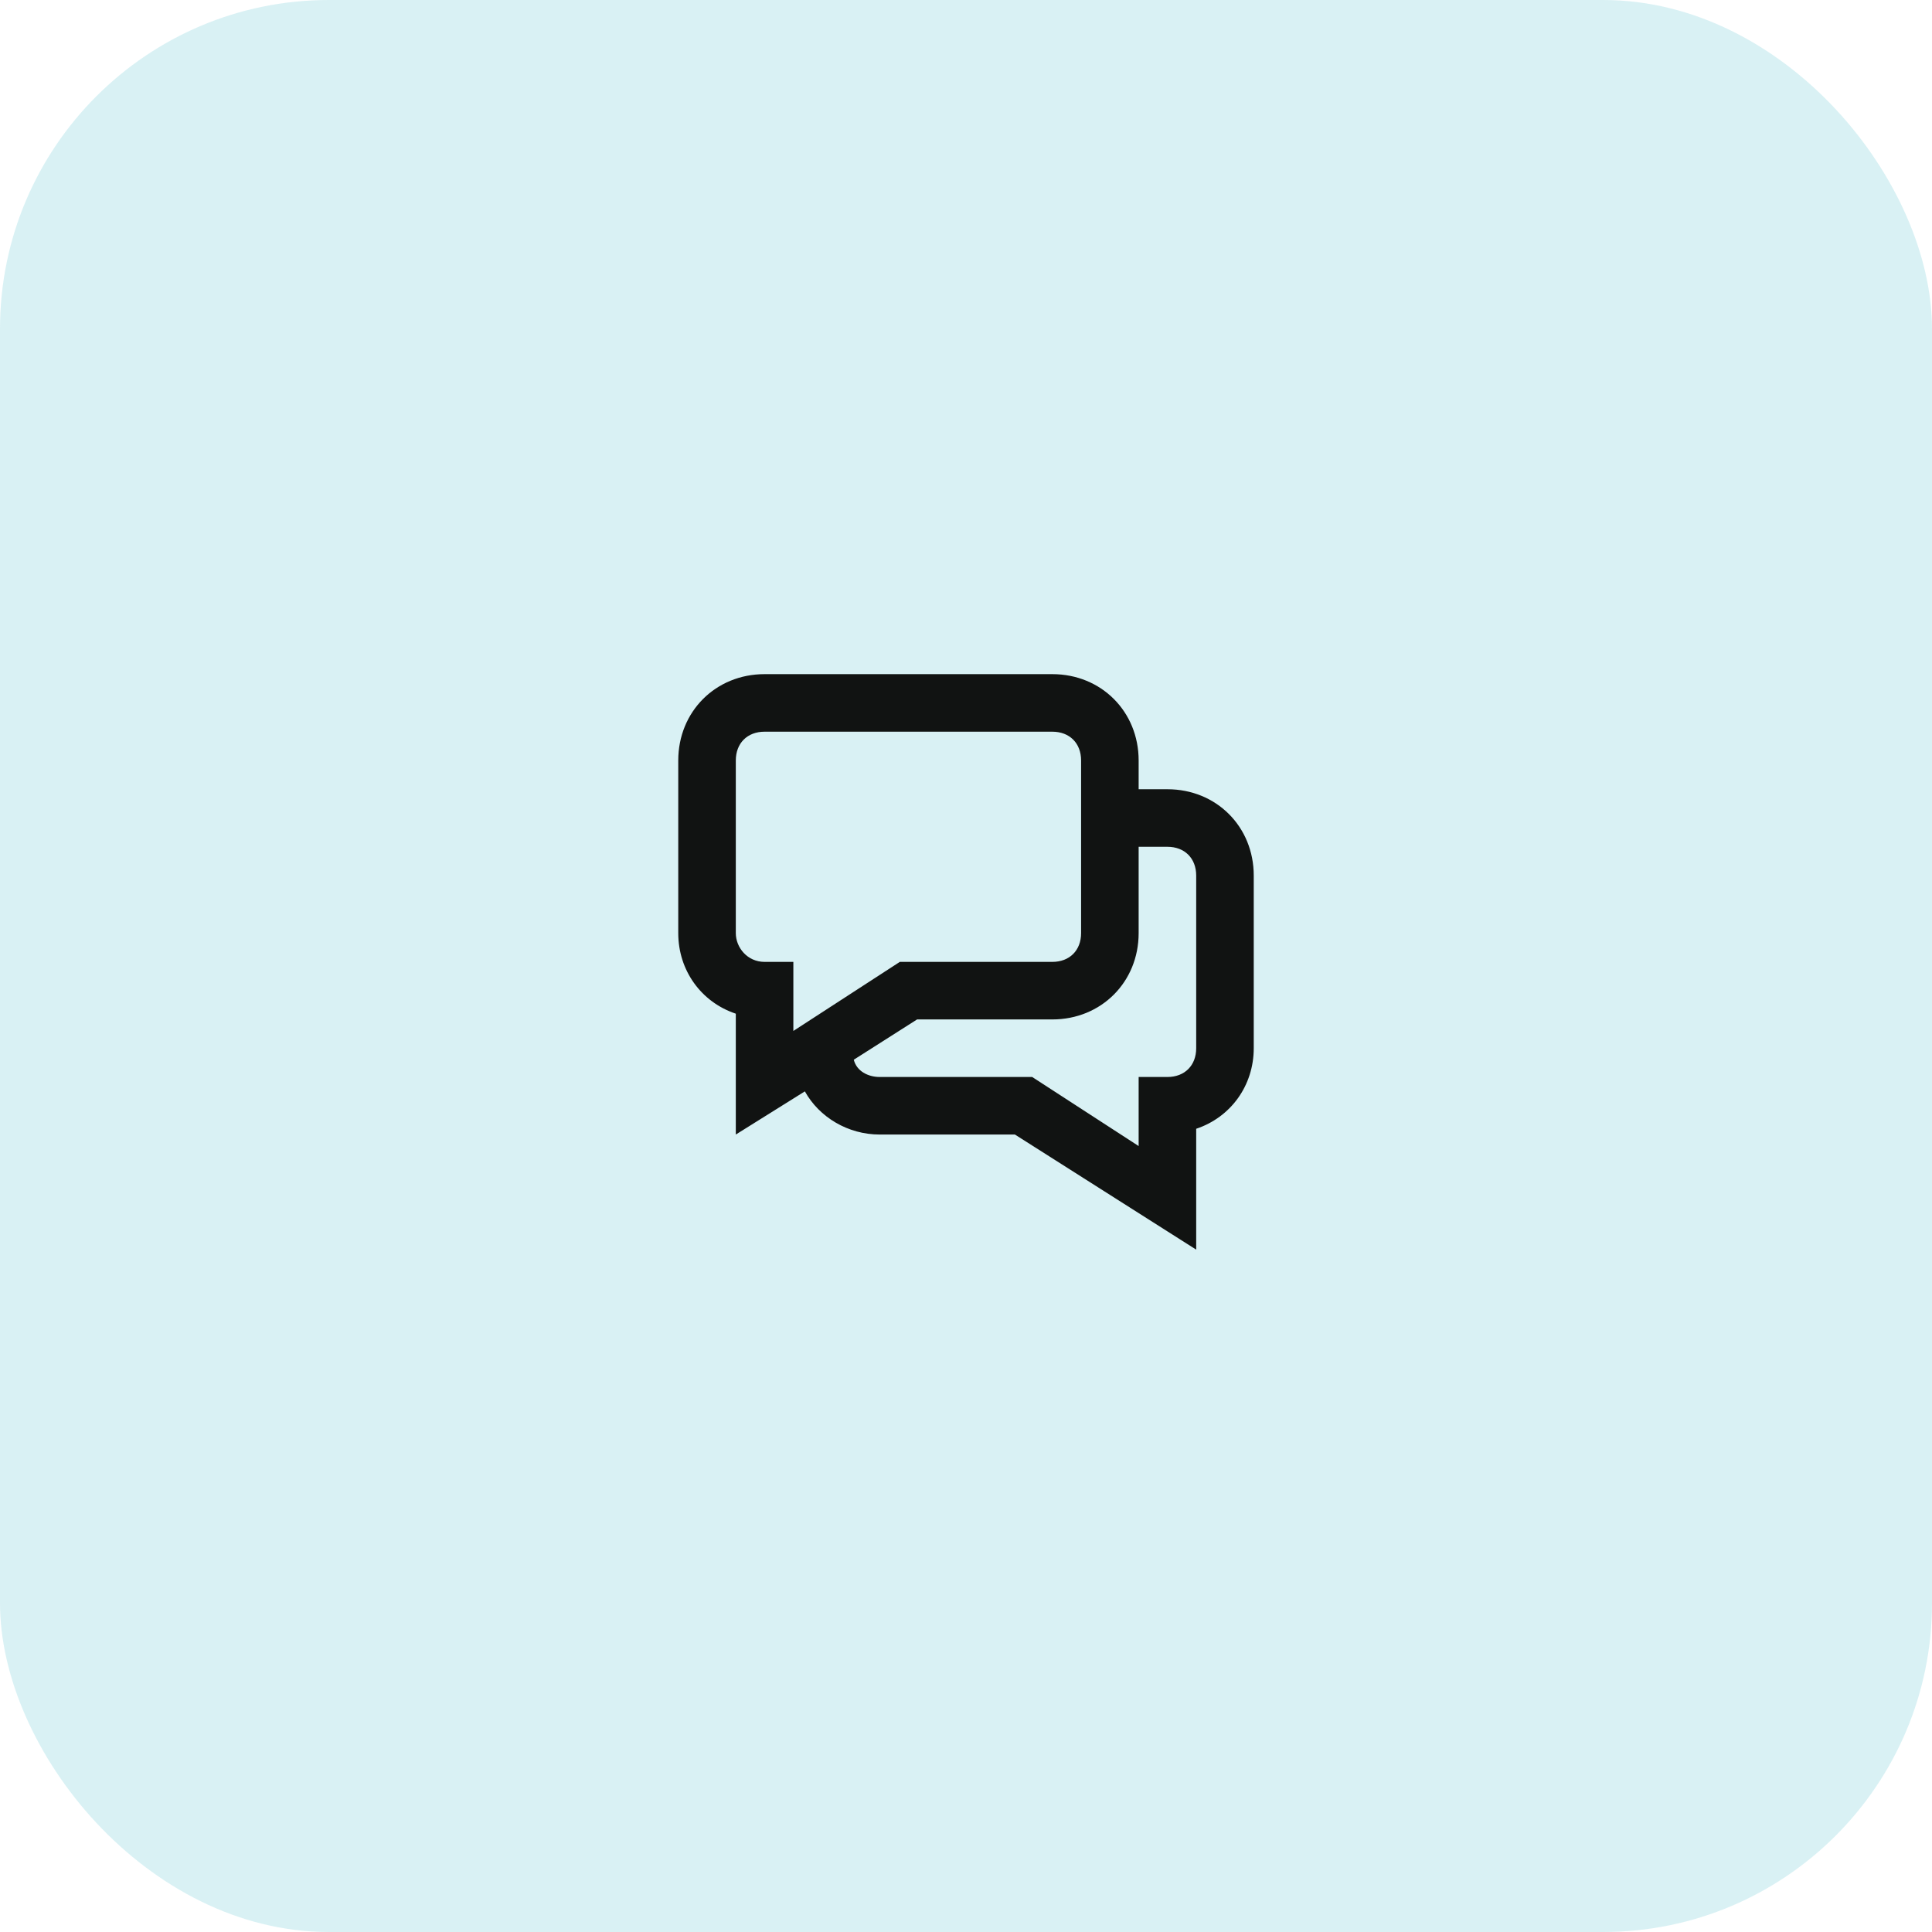
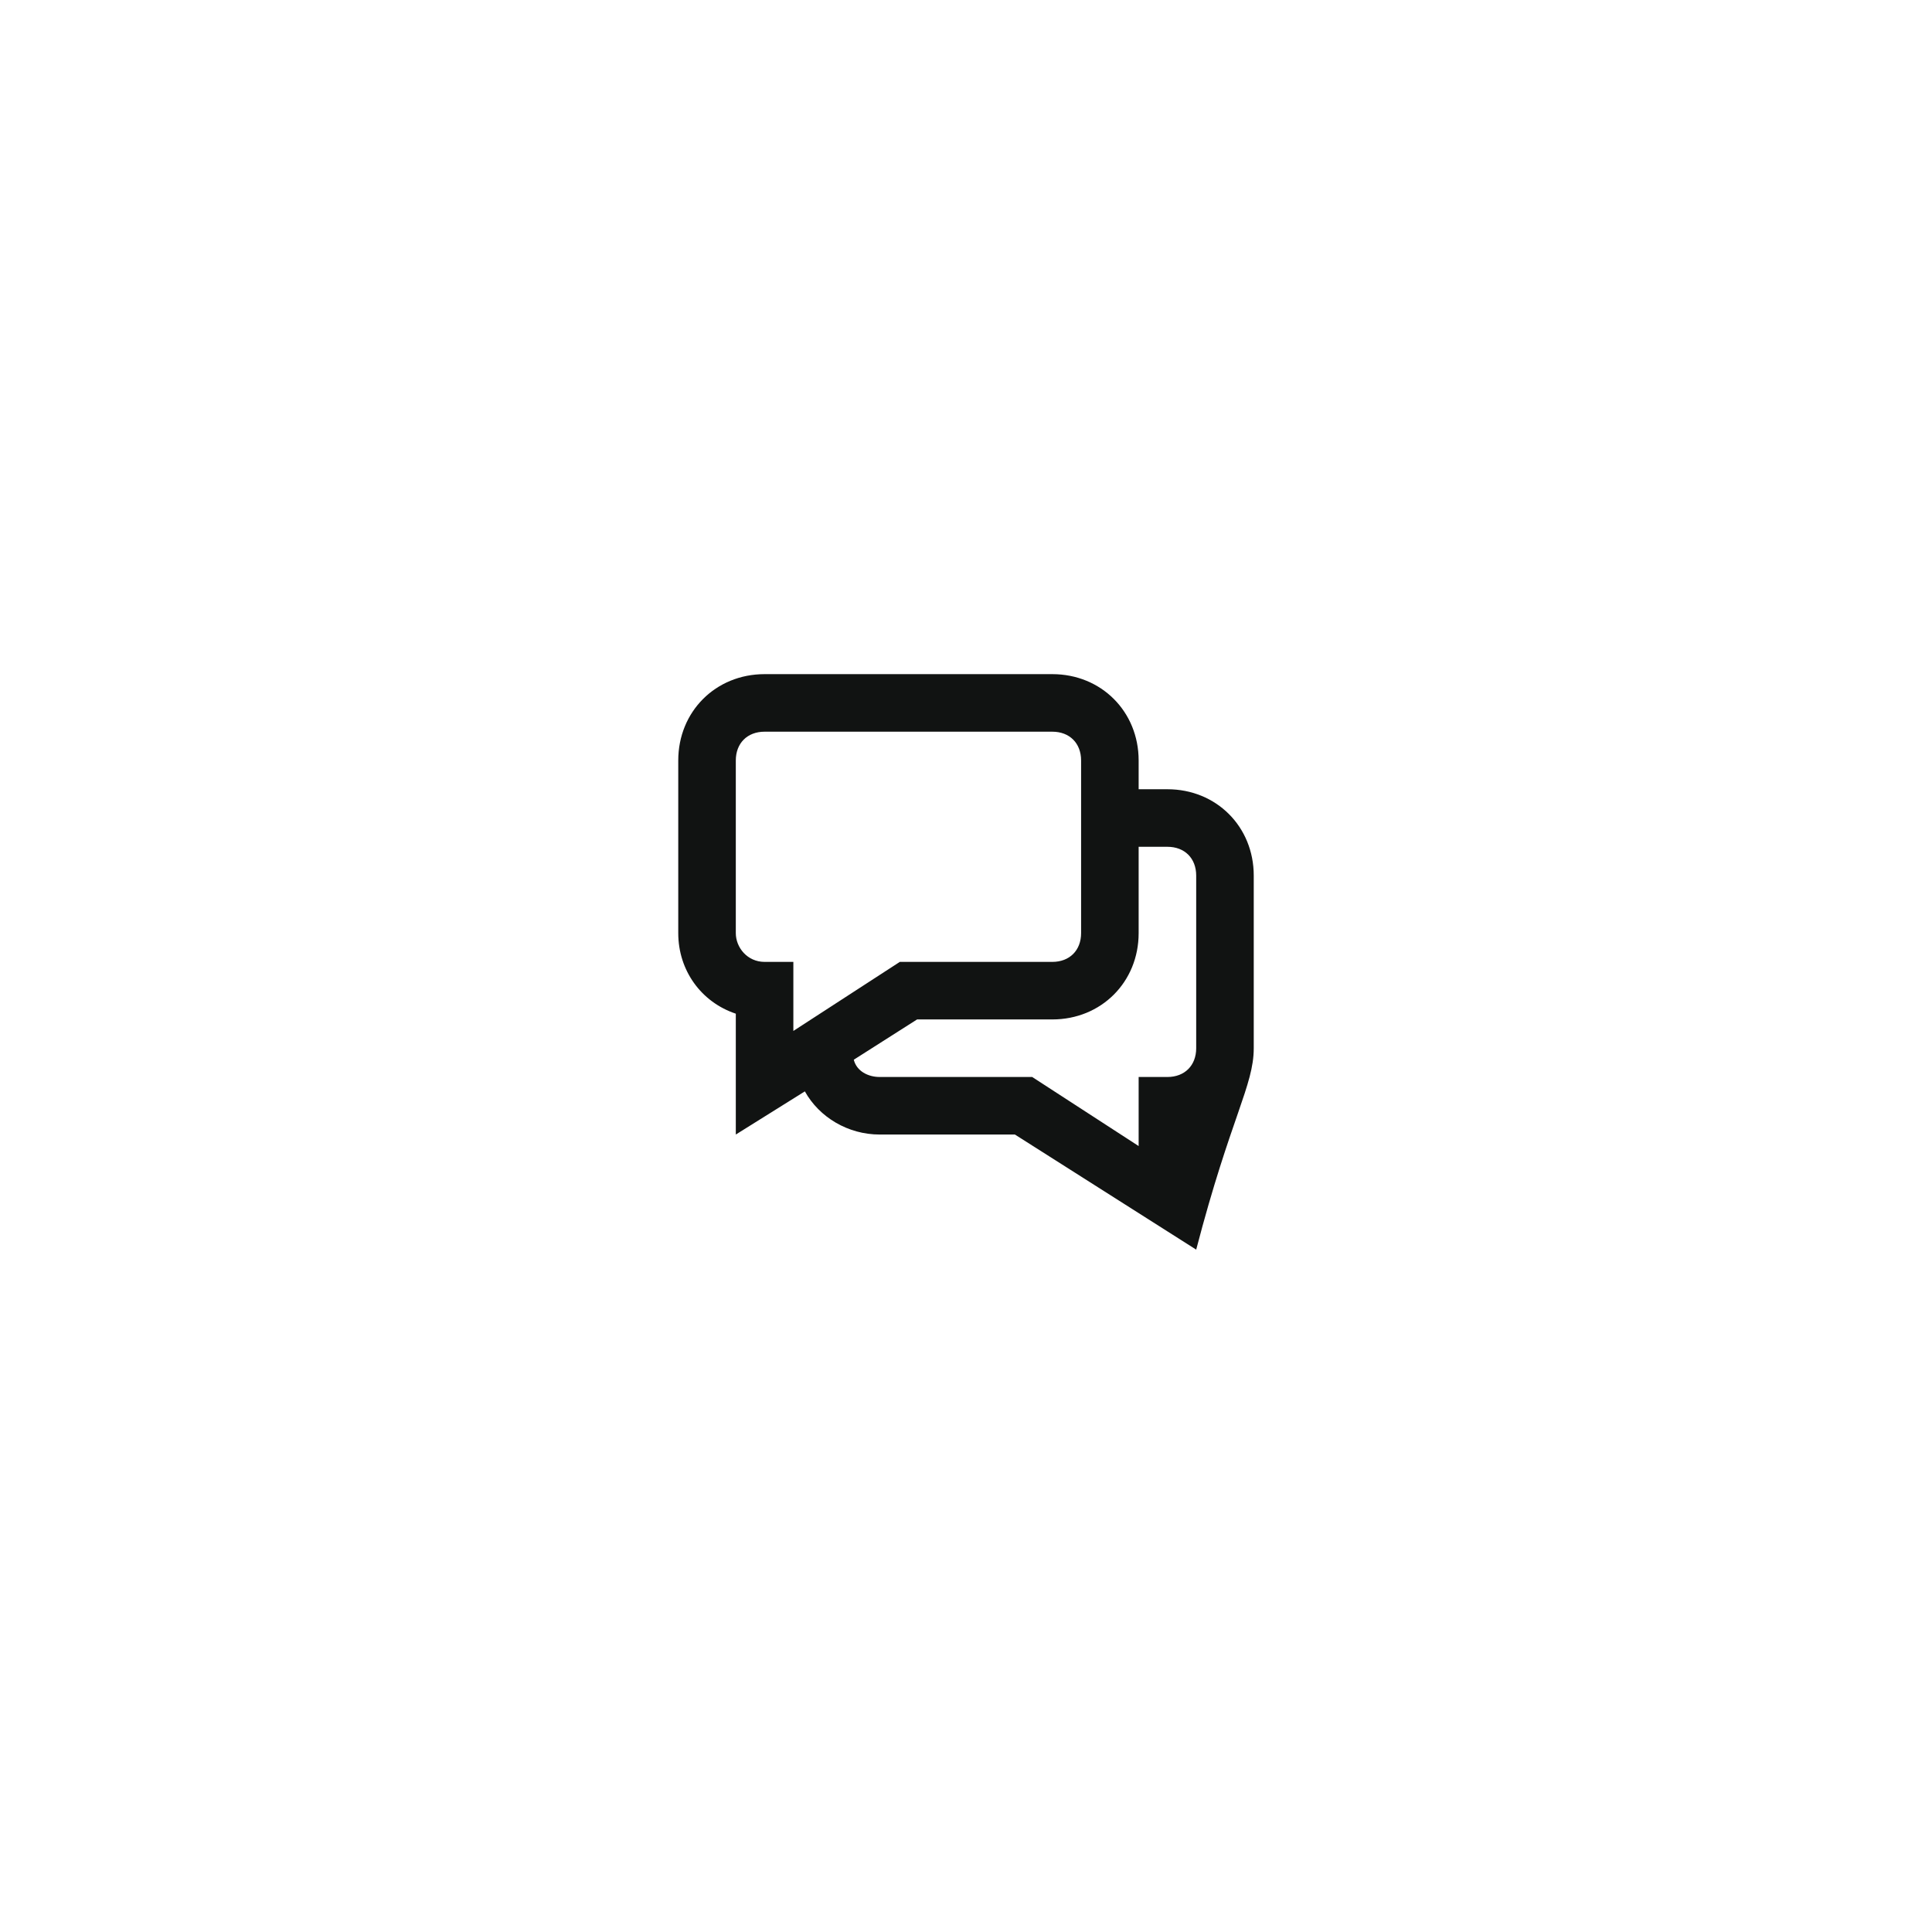
<svg xmlns="http://www.w3.org/2000/svg" width="94" height="94" viewBox="0 0 94 94" fill="none">
-   <rect opacity="0.2" width="94" height="94" rx="16" fill="#43BBC9" />
-   <path d="M56.8 38.4H55.4V37C55.4 34.62 53.58 32.8 51.2 32.8H37.2C34.82 32.8 33 34.62 33 37V45.4C33 47.22 34.12 48.76 35.8 49.32V55.2L39.16 53.1C39.86 54.36 41.26 55.2 42.8 55.2H49.38L58.2 60.8V54.92C59.88 54.36 61 52.82 61 51V42.6C61 40.22 59.18 38.4 56.8 38.4ZM35.8 45.4V37C35.8 36.16 36.36 35.6 37.2 35.6H51.2C52.04 35.6 52.6 36.16 52.6 37V45.4C52.6 46.24 52.04 46.8 51.2 46.8H43.78L38.6 50.16V46.8H37.2C36.36 46.8 35.8 46.1 35.8 45.4V45.4ZM58.2 51C58.2 51.84 57.64 52.4 56.8 52.4H55.4V55.76L50.22 52.4H42.8C42.24 52.4 41.68 52.12 41.54 51.56L44.62 49.6H51.2C53.58 49.6 55.4 47.78 55.4 45.4V41.2H56.8C57.64 41.2 58.2 41.76 58.2 42.6L58.2 51Z" fill="#111312" />
+   <path d="M56.8 38.4H55.4V37C55.4 34.62 53.58 32.8 51.2 32.8H37.2C34.82 32.8 33 34.62 33 37V45.4C33 47.22 34.12 48.76 35.8 49.32V55.2L39.16 53.1C39.86 54.36 41.26 55.2 42.8 55.2H49.38L58.2 60.8C59.88 54.36 61 52.82 61 51V42.6C61 40.22 59.18 38.4 56.8 38.4ZM35.8 45.4V37C35.8 36.16 36.36 35.6 37.2 35.6H51.2C52.04 35.6 52.6 36.16 52.6 37V45.4C52.6 46.24 52.04 46.8 51.2 46.8H43.78L38.6 50.16V46.8H37.2C36.36 46.8 35.8 46.1 35.8 45.4V45.4ZM58.2 51C58.2 51.84 57.64 52.4 56.8 52.4H55.4V55.76L50.22 52.4H42.8C42.24 52.4 41.68 52.12 41.54 51.56L44.62 49.6H51.2C53.58 49.6 55.4 47.78 55.4 45.4V41.2H56.8C57.64 41.2 58.2 41.76 58.2 42.6L58.2 51Z" fill="#111312" />
</svg>